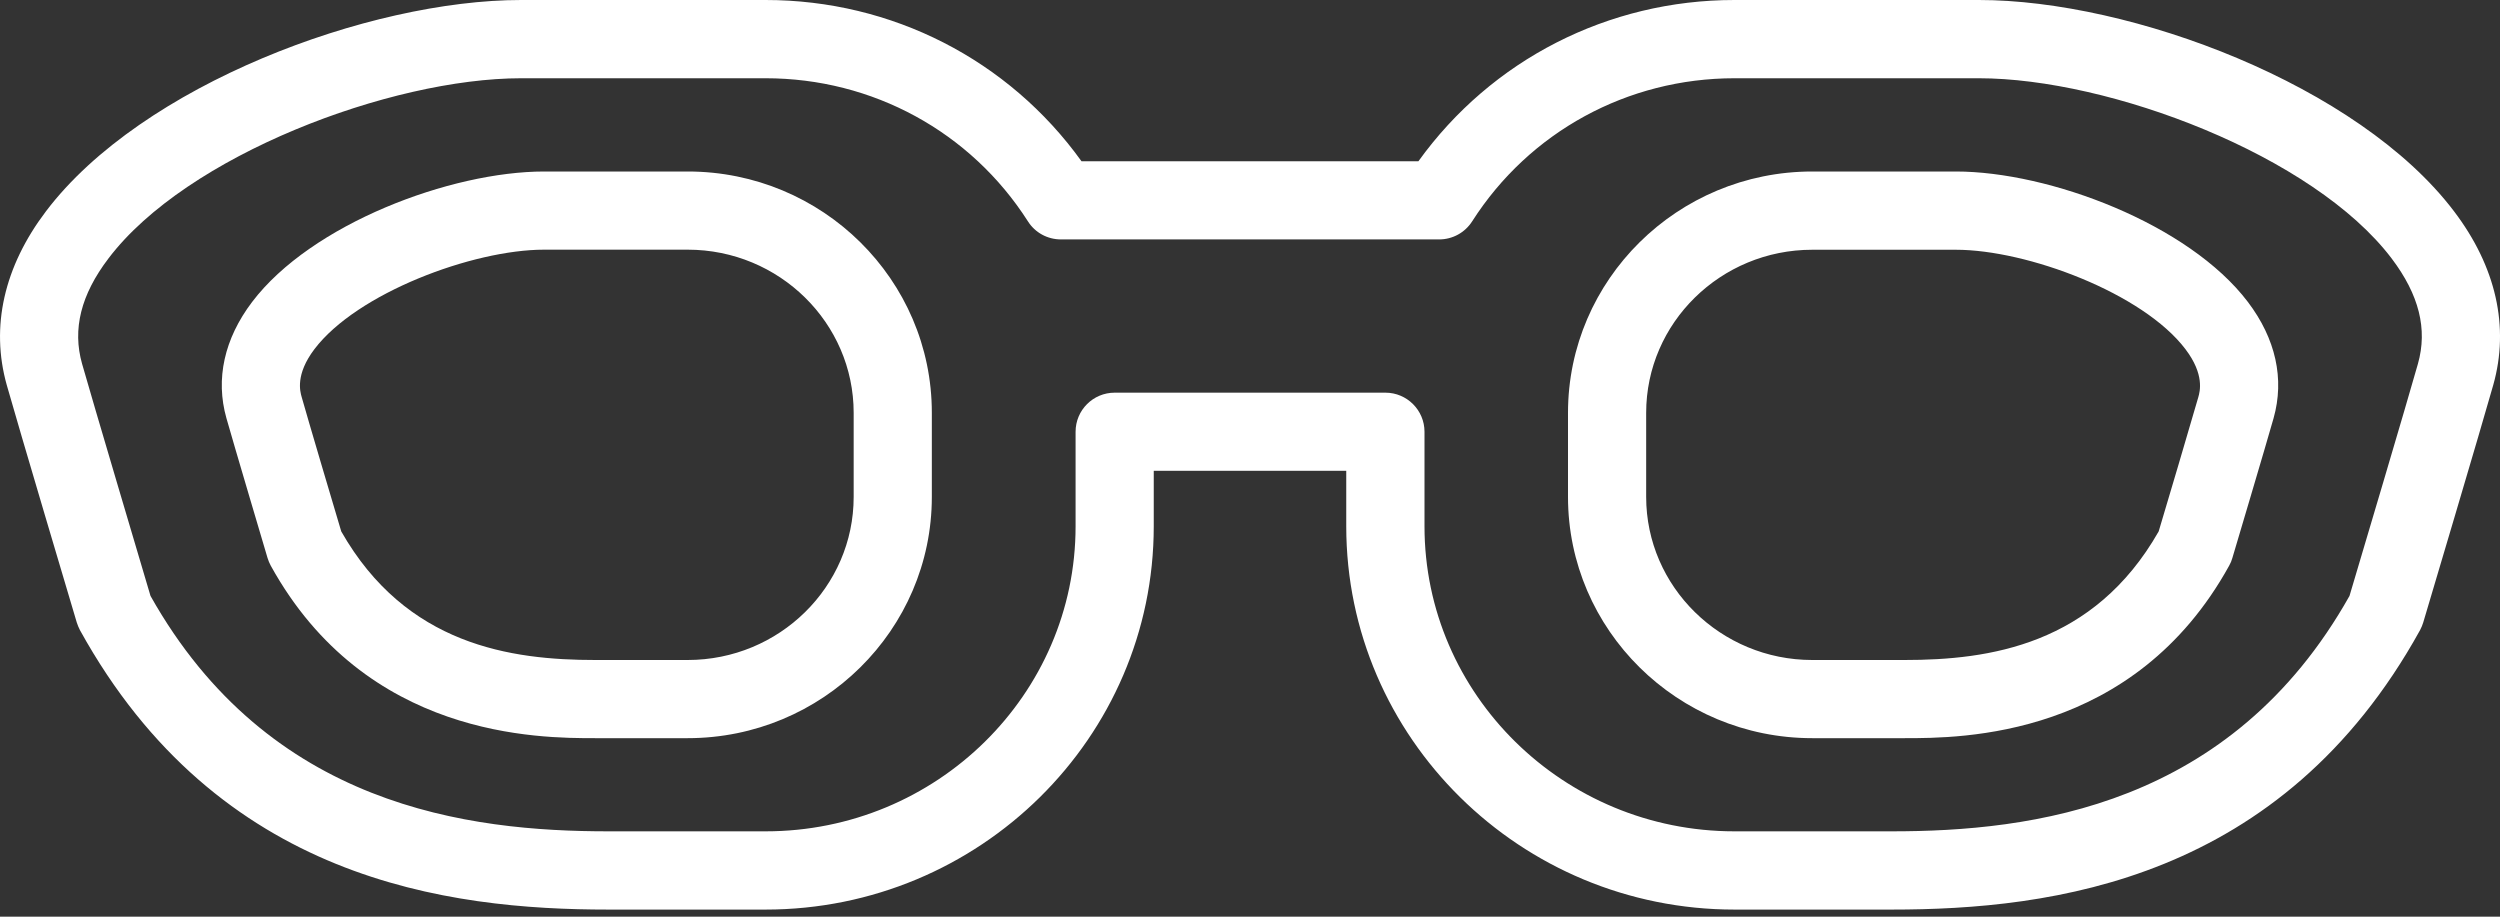
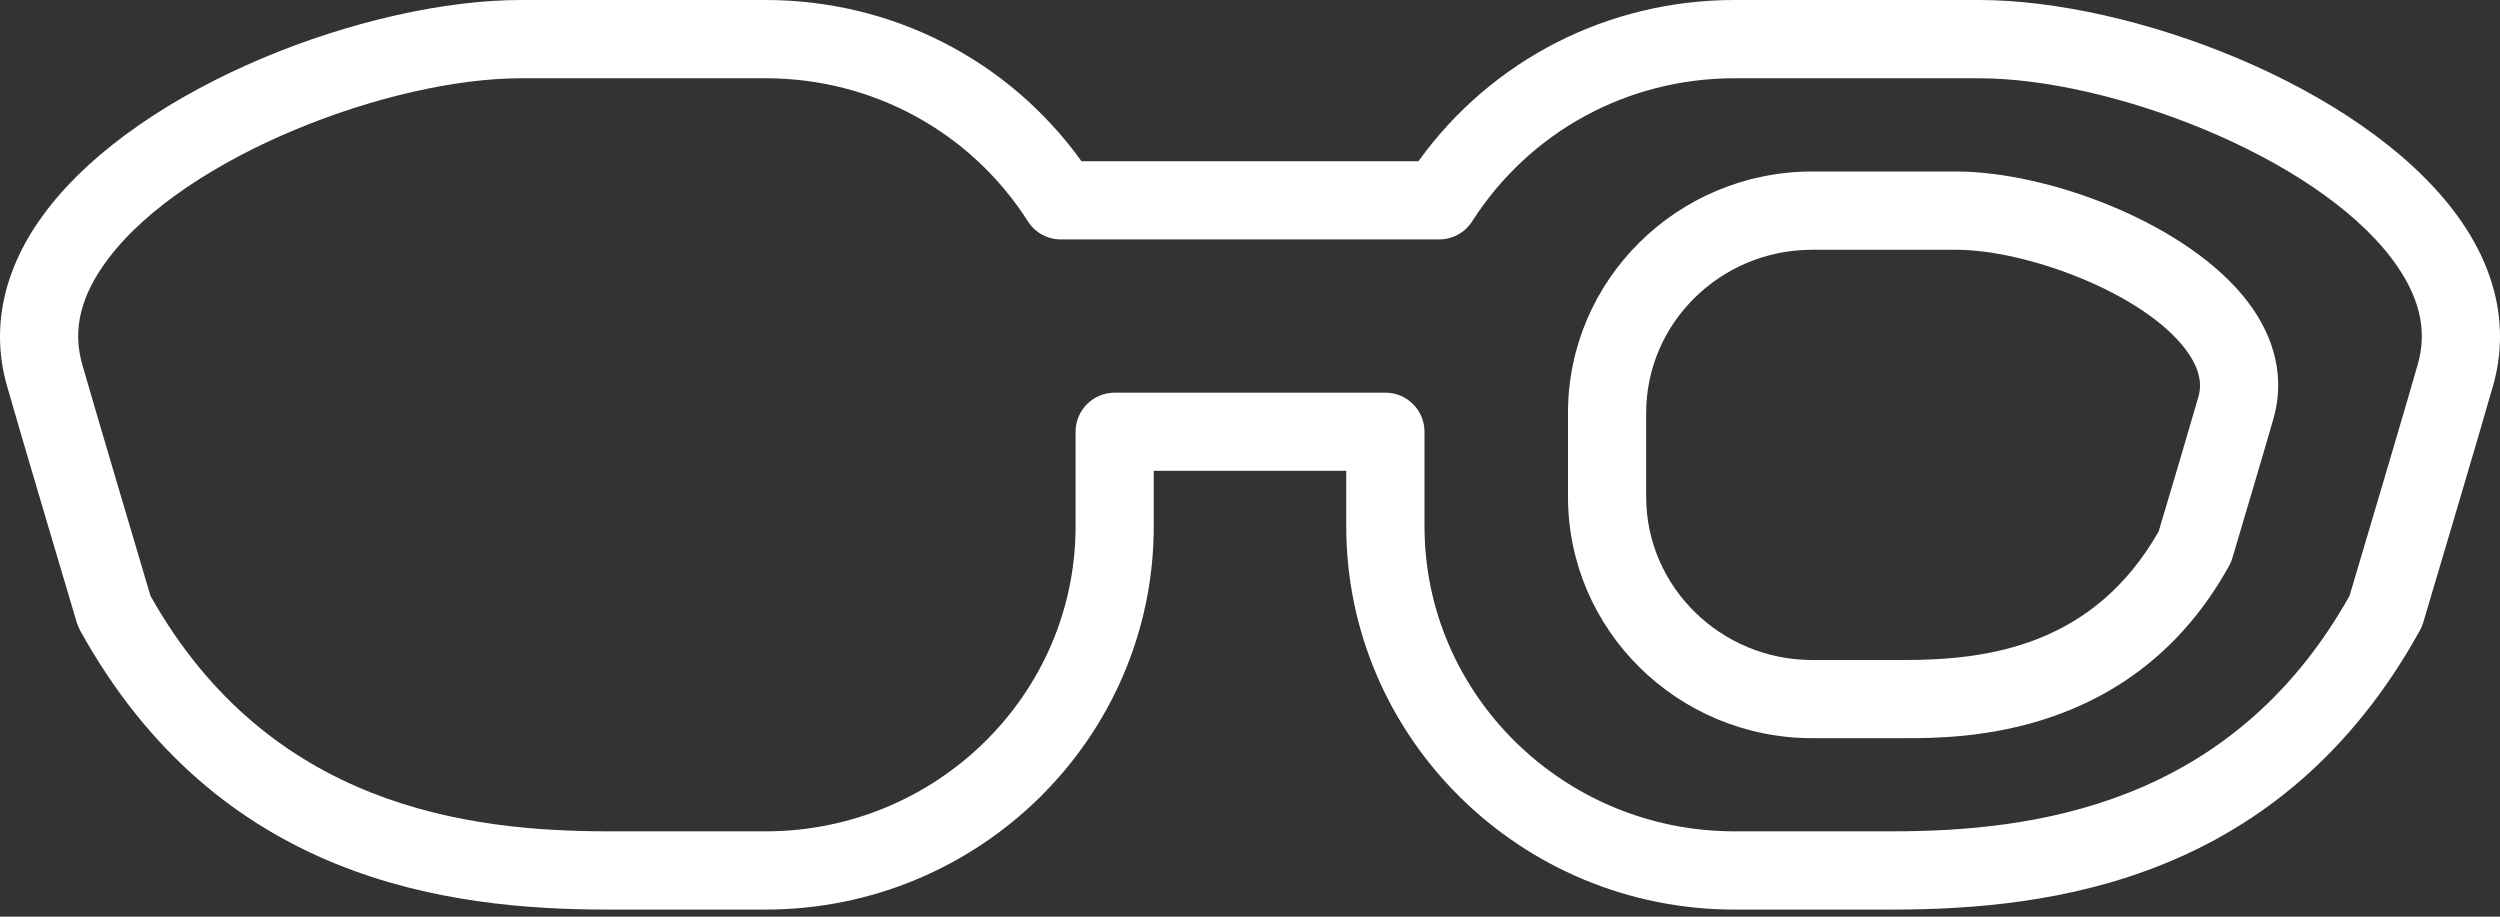
<svg xmlns="http://www.w3.org/2000/svg" width="30" height="11" viewBox="0 0 30 11" fill="none">
  <rect x="0" y="0" width="30" height="11" fill="#333333" stroke="none" />
  <path d="M23.746 0H20.814C19.296 0 17.897 0.718 17.021 1.935H12.978C12.103 0.718 10.704 0 9.186 0H6.254C4.427 0 1.7 1.019 0.552 2.535C0.047 3.201 -0.115 3.922 0.081 4.62C0.216 5.101 0.892 7.372 0.921 7.469C0.931 7.5 0.944 7.532 0.959 7.561C2.619 10.568 5.374 10.915 7.301 10.915H9.186C11.755 10.915 13.845 8.852 13.845 6.316V5.65H16.155V6.316C16.155 8.851 18.244 10.915 20.814 10.915H22.699C24.626 10.915 27.381 10.568 29.041 7.561C29.056 7.532 29.07 7.5 29.079 7.469C29.108 7.372 29.784 5.101 29.919 4.62C30.116 3.922 29.953 3.2 29.448 2.535C28.299 1.019 25.573 0 23.746 0ZM29.015 4.366C28.893 4.801 28.296 6.809 28.194 7.151C26.771 9.682 24.379 9.976 22.699 9.976H20.814C18.763 9.976 17.094 8.334 17.094 6.316V5.181C17.094 4.922 16.883 4.712 16.625 4.712H13.376C13.117 4.712 12.907 4.922 12.907 5.181V6.316C12.907 8.335 11.238 9.976 9.187 9.976H7.302C5.622 9.976 3.229 9.682 1.806 7.151C1.705 6.809 1.108 4.801 0.985 4.366C0.867 3.95 0.971 3.536 1.301 3.102C2.238 1.864 4.689 0.939 6.254 0.939H9.187C10.471 0.939 11.648 1.581 12.335 2.656C12.421 2.792 12.57 2.873 12.731 2.873H17.27C17.43 2.873 17.579 2.792 17.666 2.656C18.353 1.581 19.53 0.939 20.814 0.939H23.746C25.311 0.939 27.763 1.864 28.7 3.102C29.029 3.537 29.133 3.95 29.015 4.366Z" fill="white" />
-   <path d="M8.253 2.058H6.53C5.41 2.058 3.735 2.687 3.025 3.624C2.691 4.065 2.584 4.548 2.717 5.018C2.797 5.303 3.21 6.694 3.21 6.694C3.22 6.727 3.233 6.758 3.249 6.788C4.392 8.858 6.464 8.858 7.144 8.858H8.252C9.868 8.858 11.182 7.559 11.182 5.963V4.954C11.183 3.357 9.869 2.058 8.253 2.058ZM10.244 4.954V5.963C10.244 7.042 9.351 7.92 8.252 7.92H7.144C6.131 7.92 4.873 7.743 4.095 6.377C4.02 6.127 3.69 5.014 3.62 4.764C3.601 4.697 3.543 4.494 3.773 4.19C4.282 3.518 5.673 2.996 6.529 2.996H8.252C9.351 2.996 10.244 3.875 10.244 4.954Z" fill="white" />
  <path d="M23.47 2.058H21.747C20.131 2.058 18.816 3.357 18.816 4.954V5.963C18.816 7.559 20.131 8.858 21.747 8.858H22.855C23.535 8.858 25.607 8.858 26.75 6.788C26.767 6.758 26.78 6.727 26.789 6.694C26.789 6.694 27.203 5.303 27.283 5.018C27.416 4.547 27.309 4.065 26.975 3.624C26.265 2.687 24.59 2.058 23.47 2.058ZM22.855 7.92H21.747C20.649 7.92 19.754 7.041 19.754 5.963V4.954C19.754 3.875 20.648 2.997 21.747 2.997H23.47C24.326 2.997 25.717 3.518 26.226 4.191C26.456 4.494 26.399 4.698 26.38 4.765H26.38C26.309 5.015 25.979 6.127 25.904 6.377C25.126 7.743 23.868 7.92 22.855 7.92Z" fill="white" />
</svg>